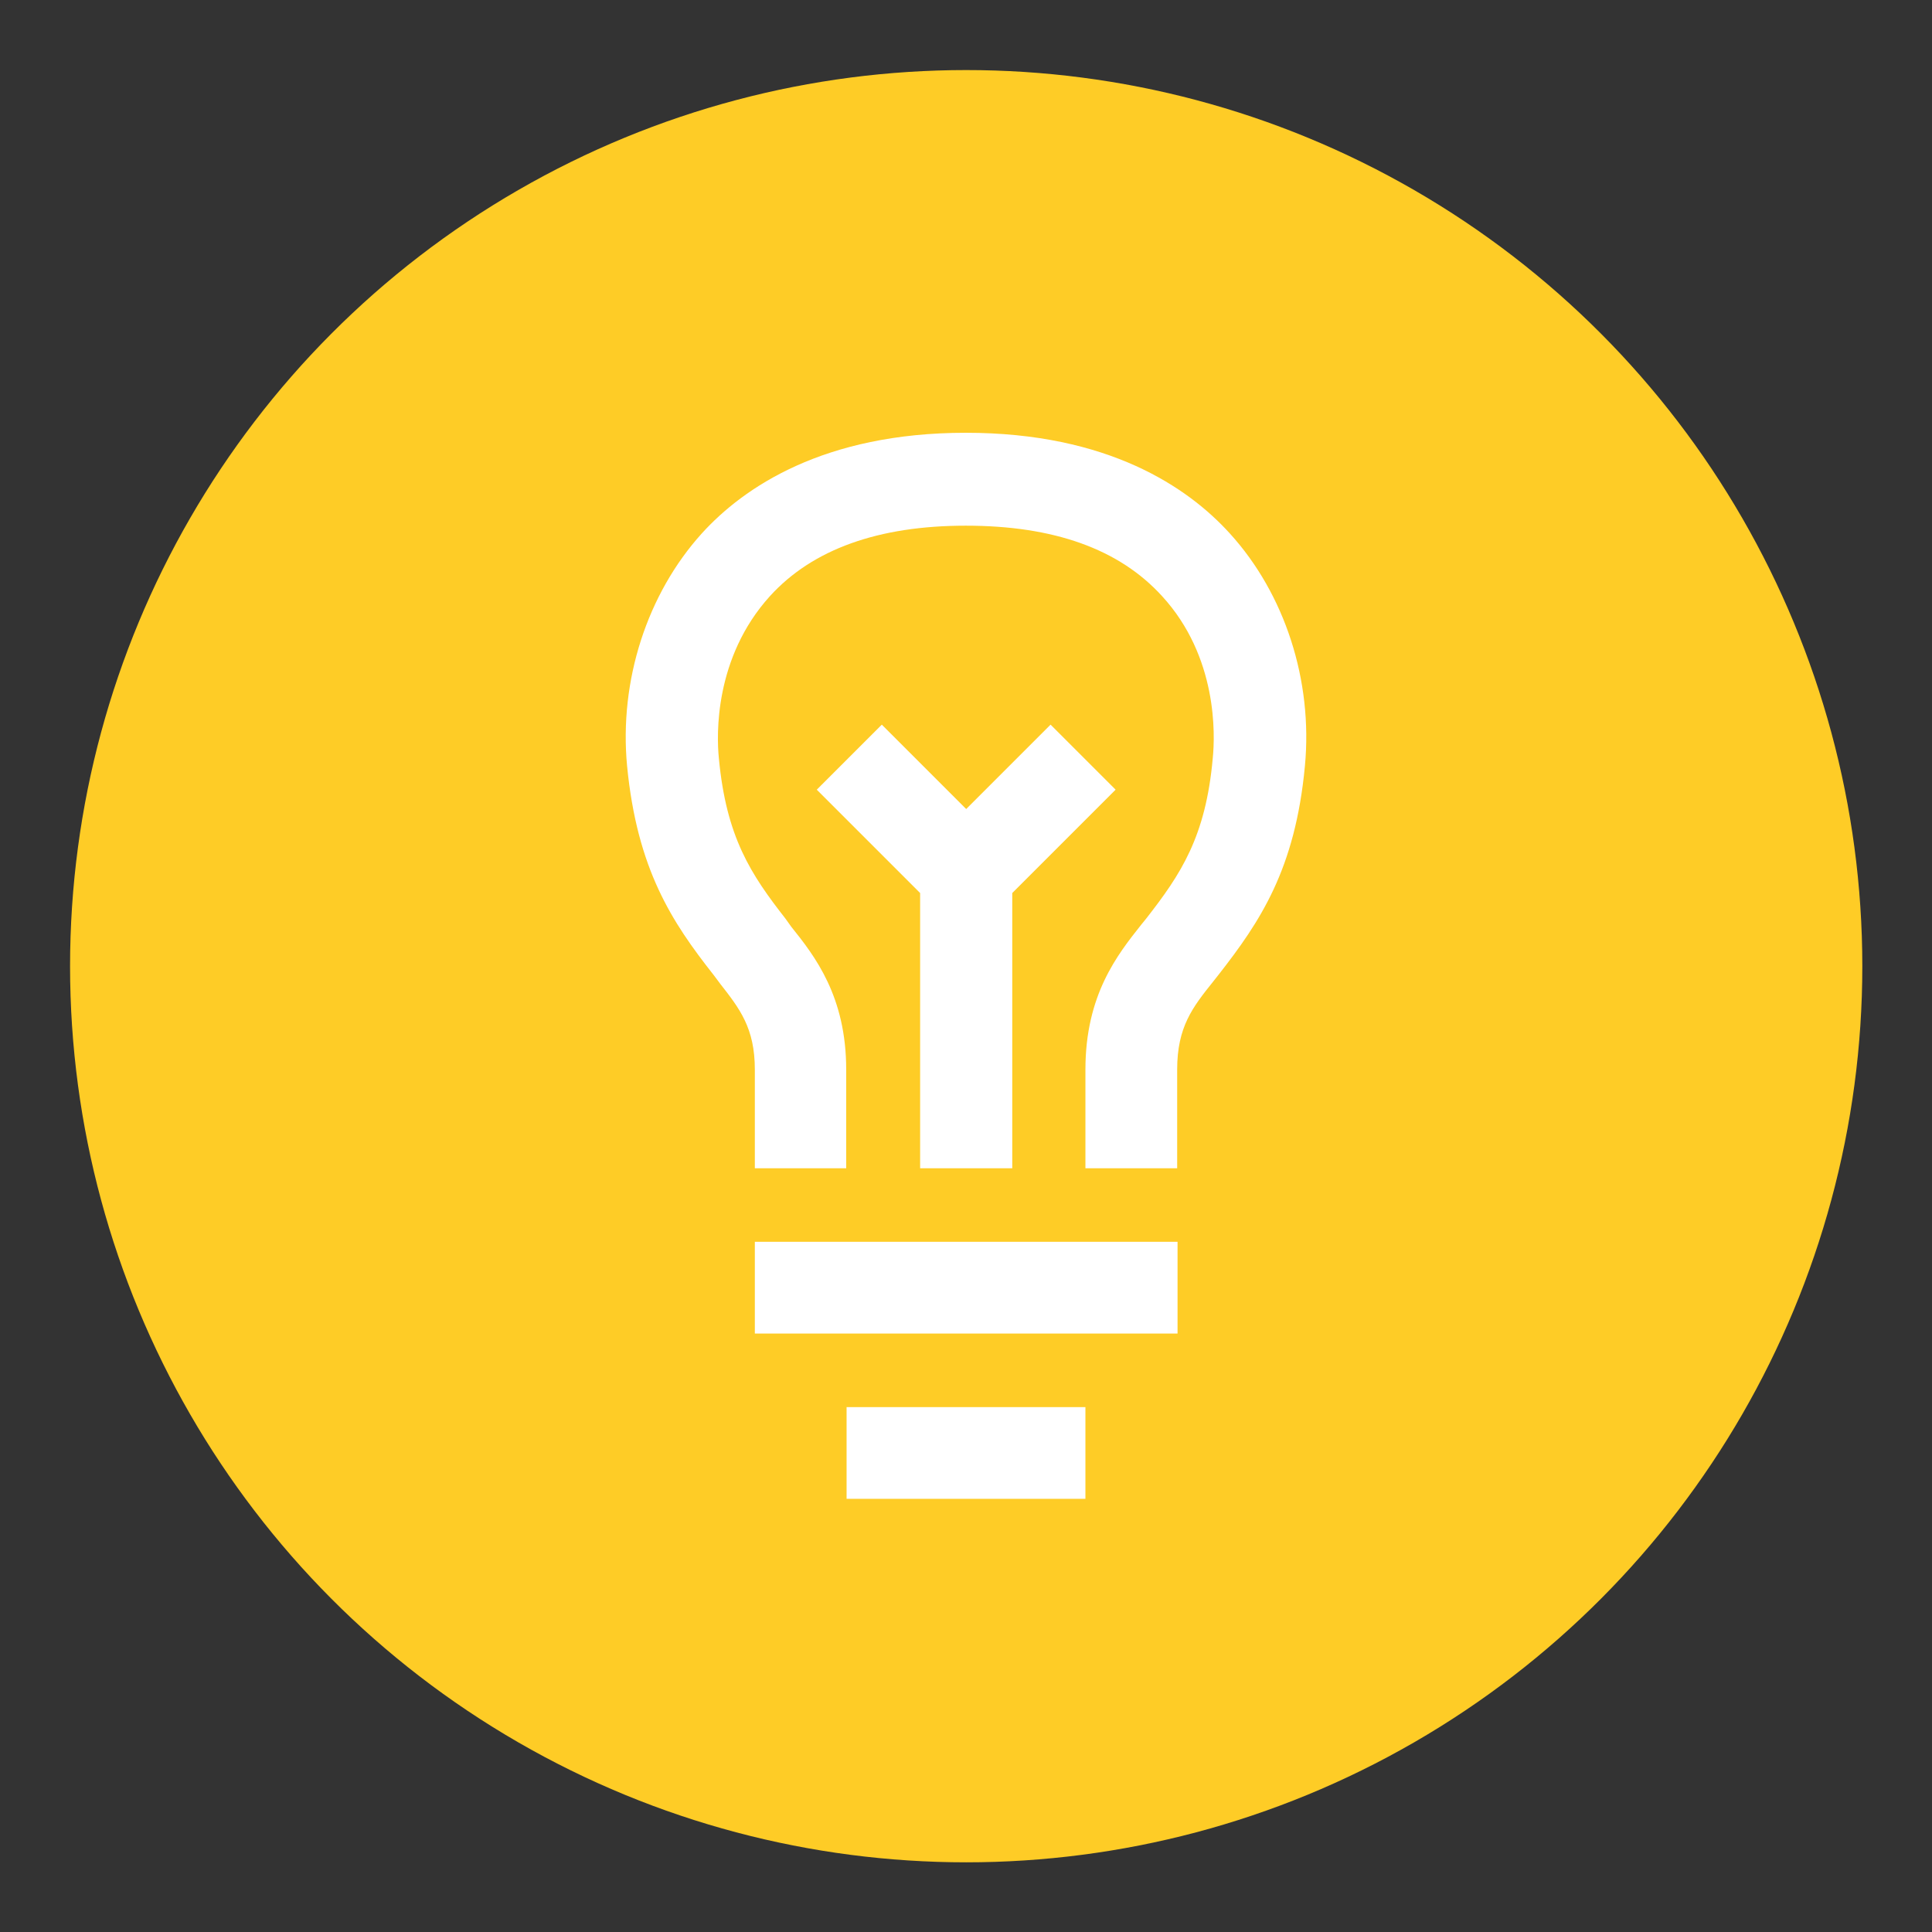
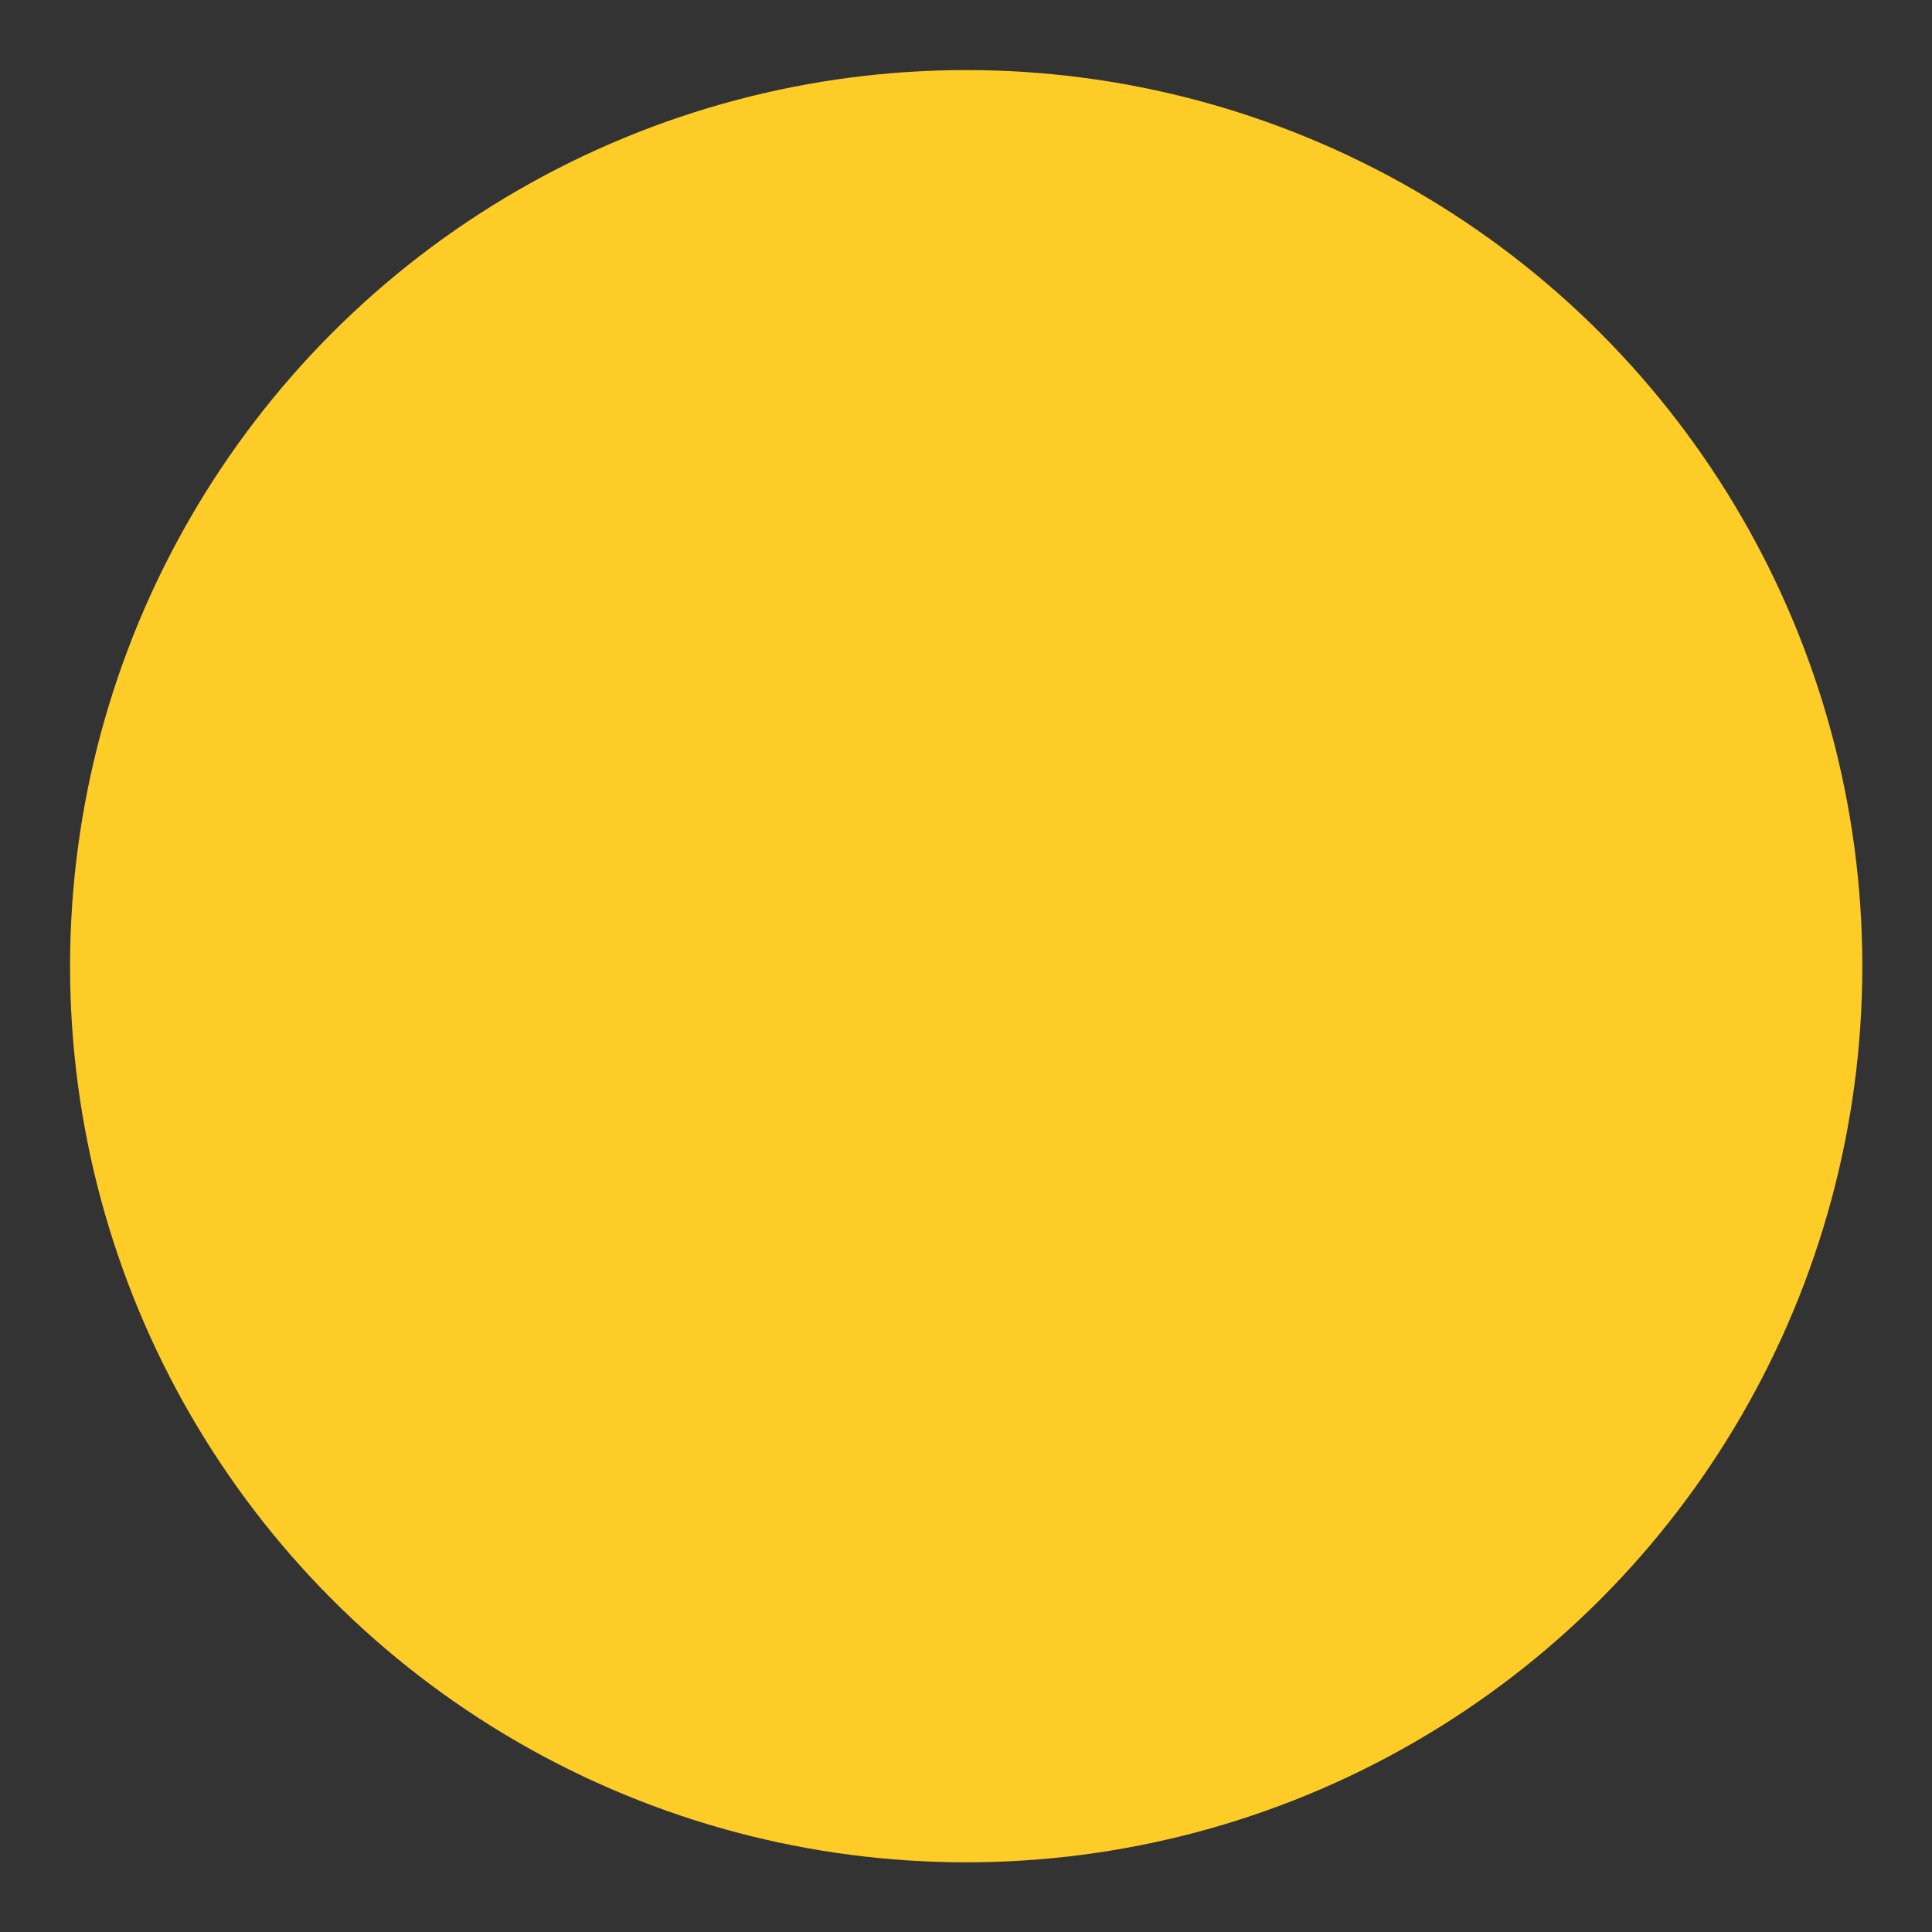
<svg xmlns="http://www.w3.org/2000/svg" version="1.1" id="Layer_2" x="0px" y="0px" viewBox="0 0 499.1 499.1" style="enable-background:new 0 0 499.1 499.1;" xml:space="preserve" height="10px" width="10px">
  <rect x="0" y="0" width="499.1" height="499.1" fill="#333333" stroke="none" />
  <style type="text/css">
	.st0{fill:#FECC26;}
	.st1{fill:#FFFFFF;}
</style>
  <circle class="st0" cx="249.6" cy="249.6" r="231.5" />
  <g>
-     <path class="st1" d="M337.1,197.9c-2.5,26.7-11.6,40.2-22.3,53.9l-1.5,1.9c-5.2,6.5-9.2,11.6-9.2,22.6v25.5h-23.7v-25.5   c0-19.3,8.3-29.7,14.4-37.4l1.3-1.6c8.9-11.4,15.4-21.1,17.2-41.5c0.6-5.9,1.3-26.1-13.1-41.8c-11.1-12.2-28-18.2-50.7-18.2   c-22.6,0-39.6,6.1-50.6,18.2c-14.4,15.9-13.8,35.9-13.2,41.8c1.9,20.5,8.3,30.1,17.2,41.5l1.5,2.1c6.1,7.6,14.2,18,14.2,36.9v25.5   H195v-25.5c0-10.7-3.9-15.7-8.9-22.1l-1.8-2.4c-10.7-13.6-19.7-27.2-22.3-53.9c-2.1-22.1,5.2-44.5,19.3-60.1   c10.8-11.9,31.5-26,68.2-26c36.8,0,57.4,14.1,68.2,26C331.9,153.4,339.2,175.8,337.1,197.9z M195,320.8h109.2v23.7H195V320.8z    M237.7,301.8v-71.1L211,204l16.8-16.8l21.8,21.8l21.8-21.8l16.8,16.8l-26.7,26.7v71.1H237.7z M218.7,363.5h61.7v23.7h-61.7V363.5z   " />
-   </g>
+     </g>
  <title>dialout-logs</title>
</svg>